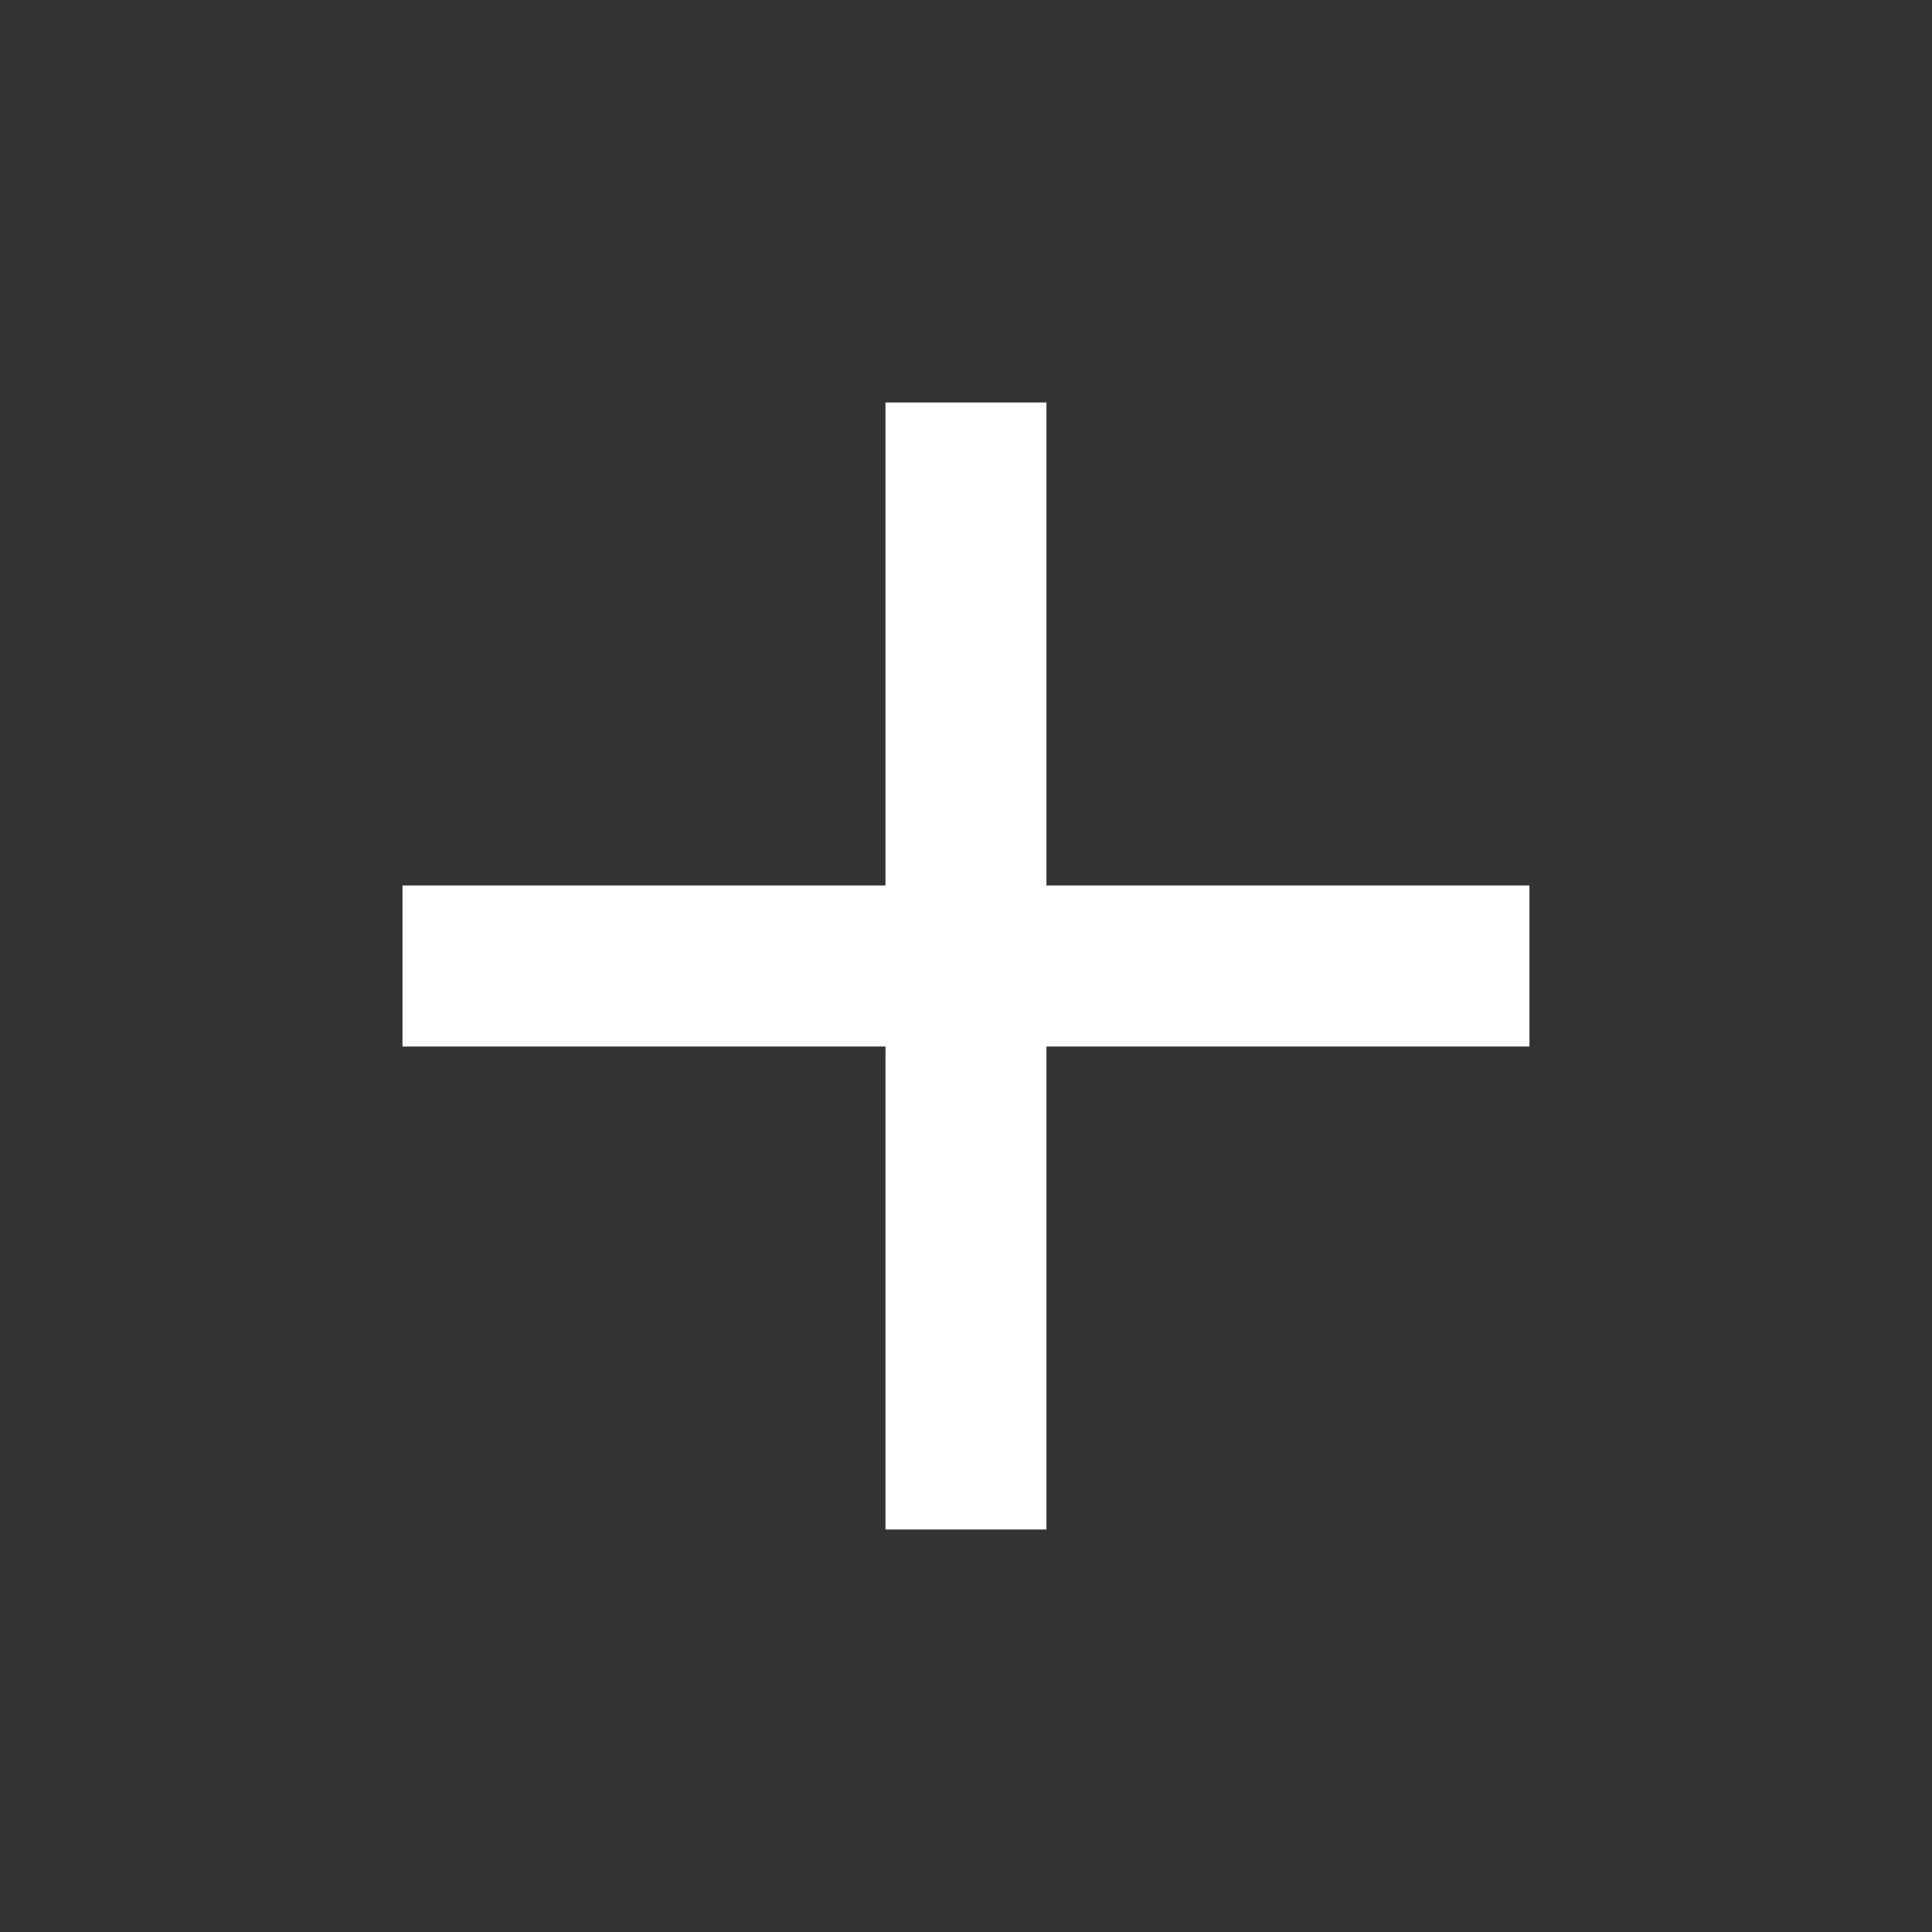
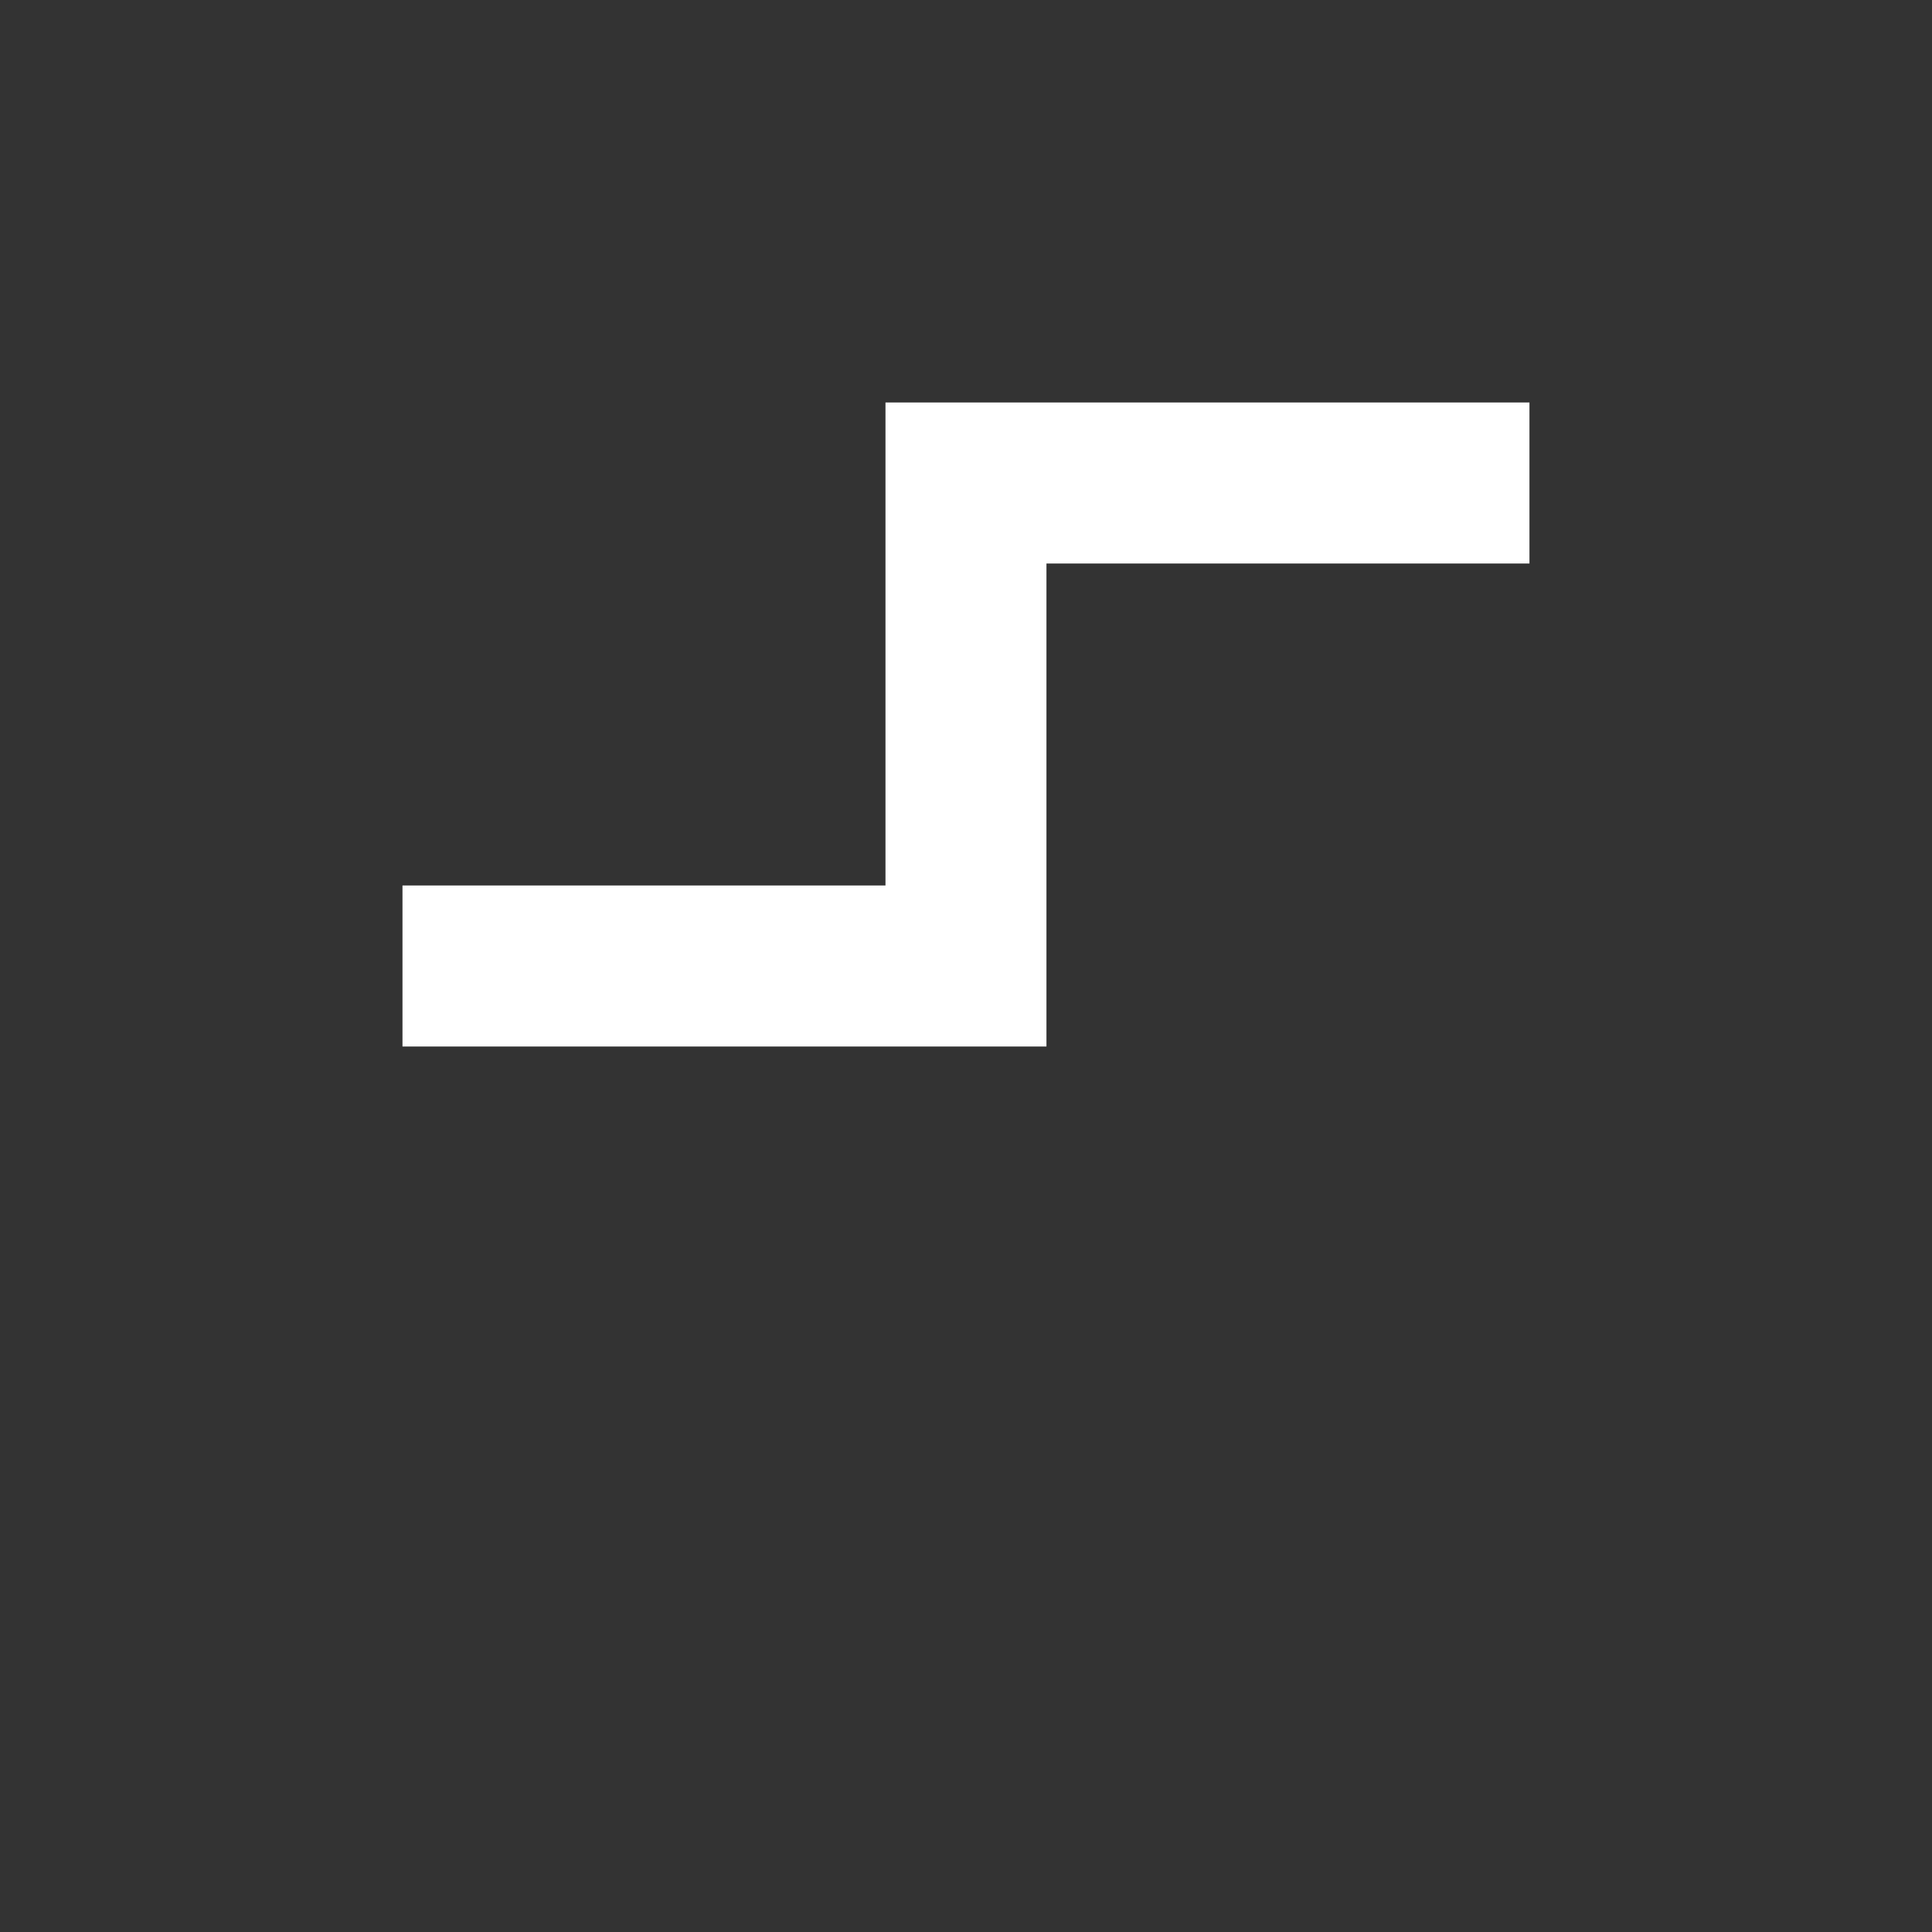
<svg xmlns="http://www.w3.org/2000/svg" width="28" height="28" fill="none">
  <rect width="100%" height="100%" fill="#333333" stroke="none" />
-   <path d="M12.833 15.167h-7v-2.334h7v-7h2.333v7h7v2.334h-7v7h-2.333v-7z" fill="#fff" />
+   <path d="M12.833 15.167h-7v-2.334h7v-7h2.333h7v2.334h-7v7h-2.333v-7z" fill="#fff" />
</svg>